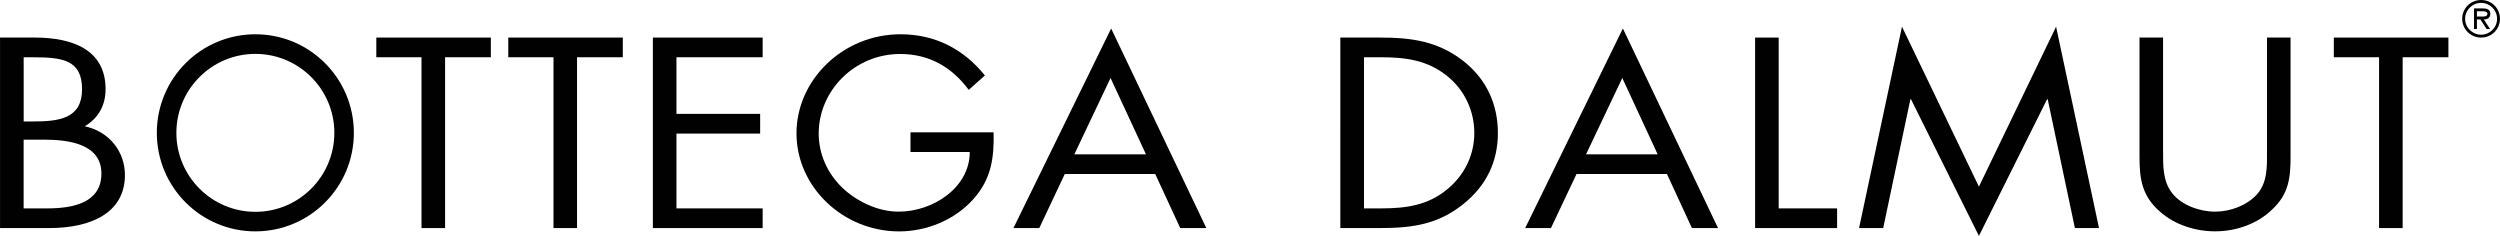
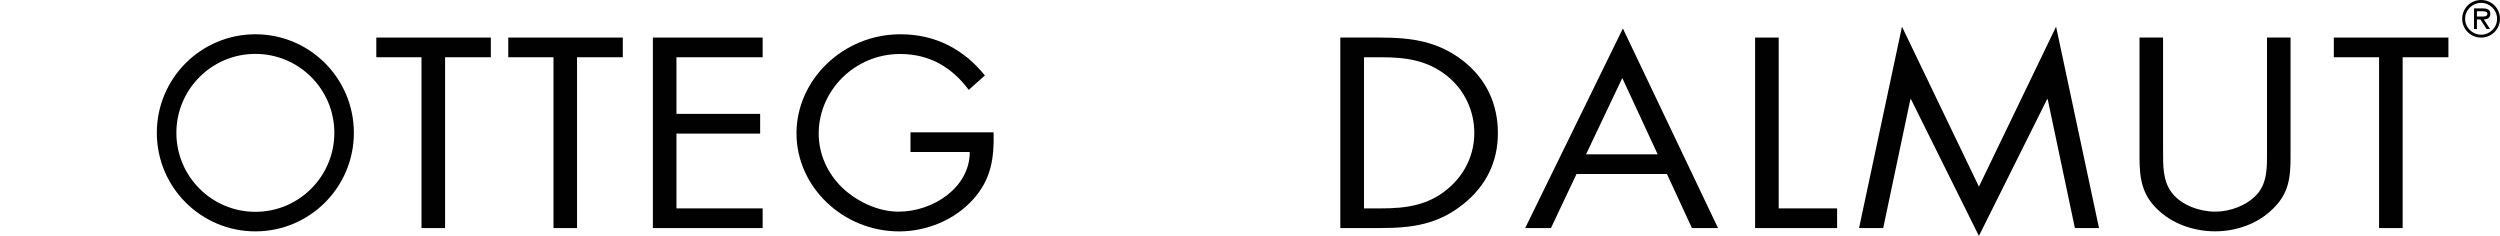
<svg xmlns="http://www.w3.org/2000/svg" viewBox="0 0 750.62 70.84" height="24.99mm" width="264.8mm" data-name="Livello 2" id="Livello_2">
  <defs>
    <style>
      .cls-1 {
        fill: #010101;
        stroke-width: 0px;
      }
    </style>
  </defs>
  <g data-name="Livello 1" id="Livello_1-2">
    <g id="Logo">
      <g>
-         <path d="M0,11.28h10.45c11.55,0,21.24,3.8,21.24,15.48,0,4.63-1.93,8.58-6.24,11.15,7.59,1.67,12.05,7.82,12.05,14.64,0,11.39-10.2,15.93-22.75,15.93H0V11.28ZM7.09,36.47h2.69c8.02,0,14.85-.84,14.85-9.71s-6.07-9.56-14.76-9.56h-2.77v19.28ZM7.09,62.57h7.08c7.93,0,16.27-1.75,16.27-10.47s-9.45-10.17-17.2-10.17h-6.15v20.64Z" class="cls-1" />
        <polygon points="196.02 11.28 228.98 11.28 228.98 17.19 203.1 17.19 203.1 34.19 228.23 34.19 228.23 40.11 203.1 40.11 203.1 62.57 228.98 62.57 228.98 68.48 196.02 68.48 196.02 11.28" class="cls-1" />
-         <path d="M319.7,52.25l-7.66,16.23h-7.76l29.34-59.93,28.58,59.93h-7.84l-7.51-16.23h-27.15ZM333.44,23.42l-10.87,22.91h21.5l-10.63-22.91Z" class="cls-1" />
        <path d="M298.33,39.73c.17,7.74-.7,14.11-6.2,20.19-5.48,6.07-13.82,9.56-22.17,9.56-16.84,0-30.82-13.36-30.82-29.44s13.98-29.75,31.21-29.75c10.5,0,19,4.48,25.36,12.37l-4.86,4.32c-4.99-6.75-11.76-10.77-20.58-10.77-13.66,0-24.46,10.99-24.46,23.9,0,6.07,2.55,11.83,6.99,16.16,4.36,4.18,10.72,7.28,17,7.28,10.41,0,21.37-7.28,21.37-17.9h-17.8v-5.92h24.95Z" class="cls-1" />
        <path d="M76.67,10.29c-16.35,0-29.59,13.24-29.59,29.59s13.25,29.59,29.59,29.59,29.57-13.25,29.57-29.59-13.23-29.59-29.57-29.59M76.67,63.6c-13.09,0-23.72-10.62-23.72-23.71s10.63-23.71,23.72-23.71,23.71,10.62,23.71,23.71-10.62,23.71-23.71,23.71" class="cls-1" />
        <polygon points="147.37 11.28 112.98 11.28 112.98 17.19 126.55 17.19 126.55 68.48 133.63 68.48 133.63 17.19 147.37 17.19 147.37 11.28" class="cls-1" />
        <polygon points="186.99 11.28 152.6 11.28 152.6 17.19 166.18 17.19 166.18 68.48 173.25 68.48 173.25 17.19 186.99 17.19 186.99 11.28" class="cls-1" />
        <path d="M402.44,11.28h11.98c9.51,0,17.27,1.14,24.78,6.9,7.24,5.62,10.54,13.29,10.54,21.77s-3.38,15.71-10.37,21.32c-7.6,6.08-15.18,7.21-25.13,7.21h-11.81V11.28ZM414.68,62.57c7.74,0,14.24-.99,20.06-5.91,5.23-4.4,7.92-10.4,7.92-16.77s-2.78-12.82-8.25-17.15c-5.83-4.63-12.22-5.55-19.72-5.55h-5.15v45.38h5.15Z" class="cls-1" />
        <path d="M473.35,52.25l-7.68,16.23h-7.74l29.34-59.93,28.57,59.93h-7.84l-7.5-16.23h-27.14ZM487.09,23.42l-10.88,22.91h21.5l-10.62-22.91Z" class="cls-1" />
        <polygon points="534.05 62.57 551.59 62.57 551.59 68.48 526.97 68.48 526.97 11.28 534.05 11.28 534.05 62.57" class="cls-1" />
        <polygon points="571.07 8.01 594.17 56.04 617.34 8.01 630.23 68.48 622.99 68.48 614.82 29.79 614.64 29.79 594.17 70.84 573.77 29.79 573.6 29.79 565.43 68.48 558.18 68.48 571.07 8.01" class="cls-1" />
        <path d="M649.47,45.34c0,4.25-.16,9.11,2.8,12.75,2.76,3.49,8.17,5.46,12.81,5.46s9.51-1.89,12.47-5.08c3.36-3.64,3.12-8.65,3.12-13.13V11.28h7.07v35.81c0,6.22-.49,11.15-5.57,15.86-4.38,4.24-10.7,6.51-17.1,6.51-6,0-12.14-2.03-16.45-5.83-5.57-4.79-6.23-10.02-6.23-16.54V11.28h7.07v34.06Z" class="cls-1" />
        <polygon points="735.14 11.28 700.73 11.28 700.73 17.19 714.32 17.19 714.32 68.48 721.4 68.48 721.4 17.19 735.14 17.19 735.14 11.28" class="cls-1" />
        <path d="M739.28,5.64c0-3.14,2.5-5.64,5.68-5.64s5.66,2.5,5.66,5.64-2.5,5.64-5.66,5.64-5.68-2.5-5.68-5.64M749.75,5.64c0-2.66-2.21-4.78-4.79-4.78s-4.81,2.11-4.81,4.78,2.21,4.78,4.81,4.78,4.79-2.12,4.79-4.78M747.64,8.7h-1.04l-1.86-2.85h-1.04v2.85h-.87V2.52h2.69c1.11,0,2.2.3,2.2,1.63,0,1.22-.85,1.67-1.95,1.69l1.86,2.85ZM744.74,4.97c.77,0,2.11.14,2.11-.84,0-.64-.84-.75-1.5-.75h-1.65v1.59h1.04Z" class="cls-1" />
      </g>
    </g>
  </g>
</svg>